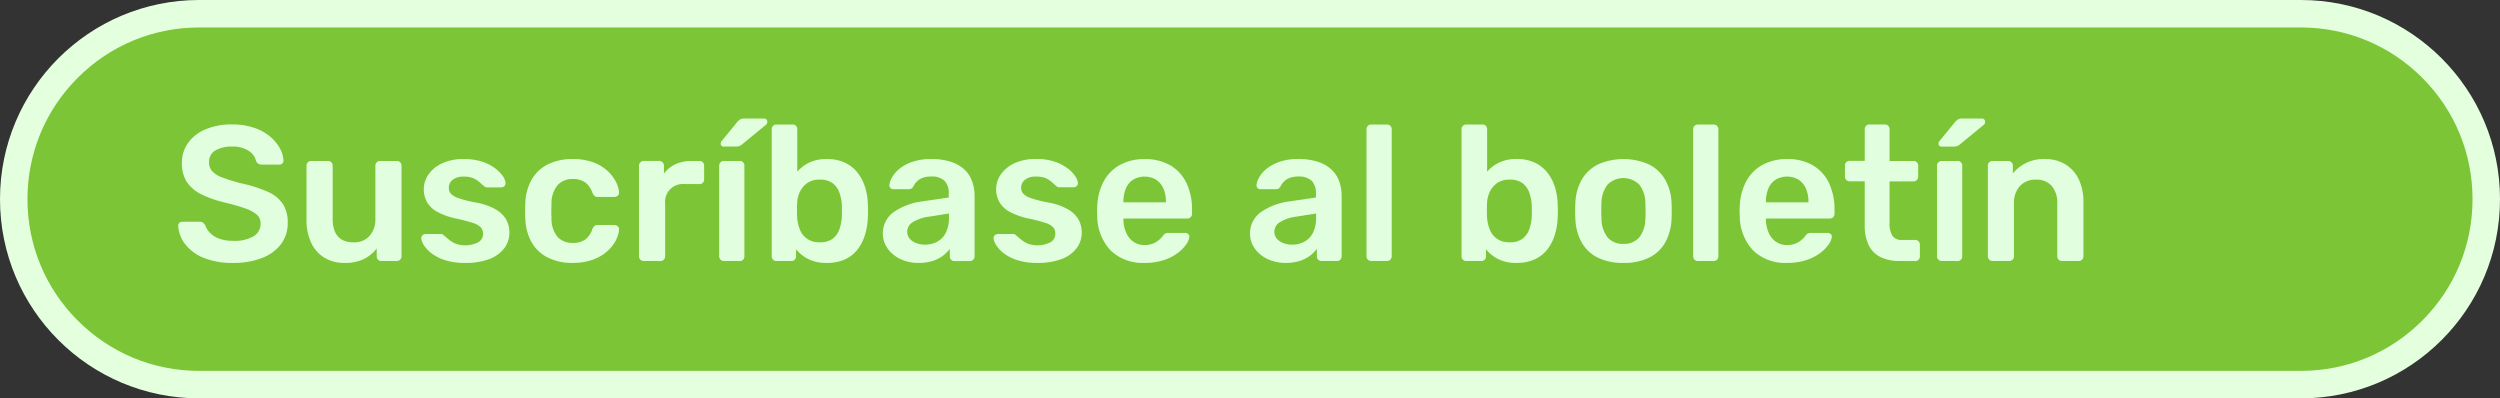
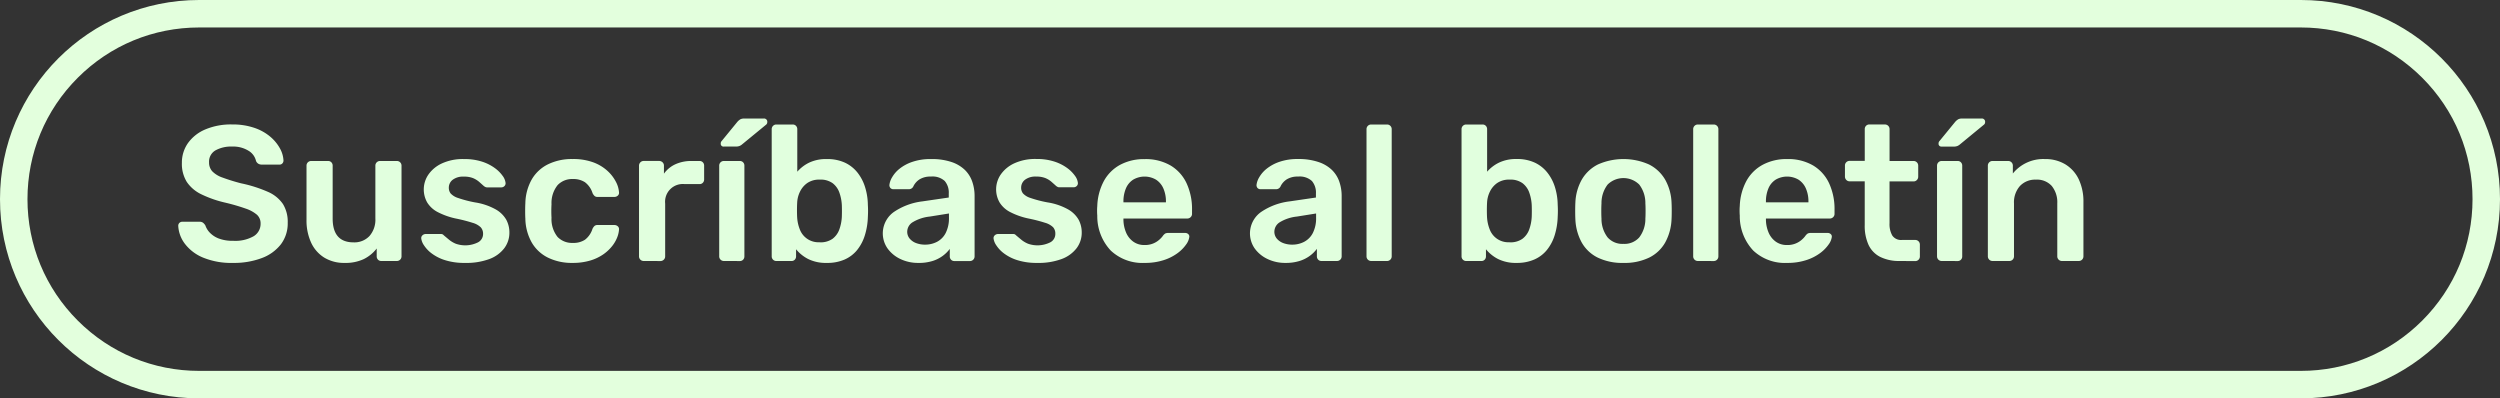
<svg xmlns="http://www.w3.org/2000/svg" width="182" height="29" viewBox="0 0 182 29">
  <rect x="0" y="0" width="182" height="29" fill="#333333" stroke="none" />
  <g id="Grupo_3111" data-name="Grupo 3111" transform="translate(17130 1267)">
    <g id="Trazado_44239" data-name="Trazado 44239" transform="translate(-17130 -1267)" fill="#7bc537">
-       <path d="M 167.5 28 L 14.5 28 C 10.894 28 7.504 26.596 4.954 24.046 C 2.404 21.496 1 18.106 1 14.5 C 1 10.894 2.404 7.504 4.954 4.954 C 7.504 2.404 10.894 1 14.5 1 L 167.5 1 C 171.106 1 174.496 2.404 177.046 4.954 C 179.596 7.504 181 10.894 181 14.5 C 181 18.106 179.596 21.496 177.046 24.046 C 174.496 26.596 171.106 28 167.5 28 Z" stroke="none" />
      <path d="M 14.5 2 C 11.161 2 8.022 3.3 5.661 5.661 C 3.3 8.022 2 11.161 2 14.5 C 2 17.839 3.3 20.978 5.661 23.339 C 8.022 25.7 11.161 27 14.5 27 L 167.5 27 C 170.839 27 173.978 25.7 176.339 23.339 C 178.7 20.978 180 17.839 180 14.5 C 180 11.161 178.7 8.022 176.339 5.661 C 173.978 3.3 170.839 2 167.5 2 L 14.5 2 M 14.5 0 L 167.5 0 C 175.508 0 182 6.492 182 14.5 C 182 22.508 175.508 29 167.5 29 L 14.5 29 C 6.492 29 0 22.508 0 14.5 C 0 6.492 6.492 0 14.5 0 Z" stroke="none" fill="#e3ffdd" />
    </g>
    <path id="Trazado_44241" data-name="Trazado 44241" d="M10.966,13.14a5.412,5.412,0,0,1-2.177-.385,3.186,3.186,0,0,1-1.33-1.008,2.355,2.355,0,0,1-.483-1.309.287.287,0,0,1,.294-.294H8.516a.414.414,0,0,1,.273.077.8.8,0,0,1,.161.189,1.417,1.417,0,0,0,.322.525,1.776,1.776,0,0,0,.651.427,2.789,2.789,0,0,0,1.043.168,2.712,2.712,0,0,0,1.505-.336,1.046,1.046,0,0,0,.5-.91.843.843,0,0,0-.266-.651,2.48,2.48,0,0,0-.819-.448,14.362,14.362,0,0,0-1.463-.427,8.15,8.15,0,0,1-1.757-.609,2.667,2.667,0,0,1-1.064-.9A2.486,2.486,0,0,1,7.242,5.86a2.453,2.453,0,0,1,.441-1.442,2.958,2.958,0,0,1,1.26-.994A4.783,4.783,0,0,1,10.9,3.06a4.864,4.864,0,0,1,1.61.245,3.552,3.552,0,0,1,1.162.644,3.049,3.049,0,0,1,.707.854,2.009,2.009,0,0,1,.259.889.307.307,0,0,1-.077.2.269.269,0,0,1-.217.091h-1.3a.5.5,0,0,1-.224-.056.412.412,0,0,1-.182-.21,1.162,1.162,0,0,0-.546-.742A2.106,2.106,0,0,0,10.9,4.67a2.33,2.33,0,0,0-1.218.28.943.943,0,0,0-.462.868.942.942,0,0,0,.231.651,1.892,1.892,0,0,0,.742.455,13.935,13.935,0,0,0,1.351.42,9.808,9.808,0,0,1,1.946.616,2.545,2.545,0,0,1,1.106.889,2.46,2.46,0,0,1,.35,1.365,2.519,2.519,0,0,1-.5,1.575,3.137,3.137,0,0,1-1.393,1A5.712,5.712,0,0,1,10.966,13.14Zm8.12,0a2.753,2.753,0,0,1-1.477-.385,2.519,2.519,0,0,1-.959-1.092,3.863,3.863,0,0,1-.336-1.673V6.056a.335.335,0,0,1,.336-.336h1.232a.318.318,0,0,1,.245.1.337.337,0,0,1,.091.238v3.85q0,1.736,1.526,1.736A1.5,1.5,0,0,0,20.9,11.18a1.8,1.8,0,0,0,.427-1.274V6.056a.335.335,0,0,1,.336-.336h1.232a.335.335,0,0,1,.336.336v6.608a.335.335,0,0,1-.336.336H21.76a.318.318,0,0,1-.245-.1.337.337,0,0,1-.091-.238V12.09a2.685,2.685,0,0,1-.938.77A3.117,3.117,0,0,1,19.086,13.14Zm8.75,0a4.616,4.616,0,0,1-1.435-.2,3.214,3.214,0,0,1-.973-.49,2.325,2.325,0,0,1-.56-.588,1.155,1.155,0,0,1-.2-.49.272.272,0,0,1,.091-.245.345.345,0,0,1,.231-.091H26.1a.31.31,0,0,1,.1.014.34.34,0,0,1,.112.084q.182.154.385.322a1.945,1.945,0,0,0,.483.287,2.076,2.076,0,0,0,1.617-.1.684.684,0,0,0,.371-.623A.692.692,0,0,0,29,10.55a1.4,1.4,0,0,0-.595-.329,11.36,11.36,0,0,0-1.232-.315,5.254,5.254,0,0,1-1.3-.462,1.947,1.947,0,0,1-.77-.7,1.914,1.914,0,0,1,.077-2.023,2.43,2.43,0,0,1,.98-.819A3.63,3.63,0,0,1,27.78,5.58a4.123,4.123,0,0,1,1.316.189,3.276,3.276,0,0,1,.931.469,2.5,2.5,0,0,1,.567.567,1.057,1.057,0,0,1,.21.5.281.281,0,0,1-.084.245.32.32,0,0,1-.224.091H29.46a.278.278,0,0,1-.126-.028.736.736,0,0,1-.112-.07q-.154-.14-.336-.3a1.644,1.644,0,0,0-.441-.273,1.731,1.731,0,0,0-.679-.112,1.247,1.247,0,0,0-.812.231.722.722,0,0,0-.28.581.663.663,0,0,0,.133.413,1.228,1.228,0,0,0,.539.329,8.535,8.535,0,0,0,1.232.322,4.49,4.49,0,0,1,1.491.5,2.043,2.043,0,0,1,.784.756,1.954,1.954,0,0,1,.231.945,1.866,1.866,0,0,1-.371,1.134,2.426,2.426,0,0,1-1.092.791A4.849,4.849,0,0,1,27.836,13.14Zm7.84,0a3.942,3.942,0,0,1-1.771-.378,2.793,2.793,0,0,1-1.19-1.1,3.667,3.667,0,0,1-.469-1.743q-.014-.21-.014-.553t.014-.567a3.667,3.667,0,0,1,.469-1.743,2.793,2.793,0,0,1,1.19-1.1,3.942,3.942,0,0,1,1.771-.378,4.218,4.218,0,0,1,1.526.245,3.137,3.137,0,0,1,1.036.63,2.84,2.84,0,0,1,.609.8A1.907,1.907,0,0,1,39.064,8a.272.272,0,0,1-.091.245.362.362,0,0,1-.245.091H37.5a.311.311,0,0,1-.217-.07.714.714,0,0,1-.147-.21,1.588,1.588,0,0,0-.553-.791,1.535,1.535,0,0,0-.875-.231,1.452,1.452,0,0,0-1.113.441A2.082,2.082,0,0,0,34.15,8.87a8.567,8.567,0,0,0,0,.98,2.076,2.076,0,0,0,.441,1.4,1.464,1.464,0,0,0,1.113.434,1.528,1.528,0,0,0,.882-.231,1.61,1.61,0,0,0,.546-.791.714.714,0,0,1,.147-.21.311.311,0,0,1,.217-.07h1.232a.362.362,0,0,1,.245.091.272.272,0,0,1,.091.245,1.931,1.931,0,0,1-.133.567,2.46,2.46,0,0,1-.378.644,3,3,0,0,1-.651.6,3.344,3.344,0,0,1-.945.441A4.417,4.417,0,0,1,35.676,13.14Zm5.18-.14a.335.335,0,0,1-.336-.336V6.07a.341.341,0,0,1,.1-.252.324.324,0,0,1,.238-.1H41.99a.348.348,0,0,1,.245.1.329.329,0,0,1,.1.252v.574a2.1,2.1,0,0,1,.833-.686,2.774,2.774,0,0,1,1.183-.238h.574a.318.318,0,0,1,.245.1.337.337,0,0,1,.091.238V7.064a.337.337,0,0,1-.091.238.318.318,0,0,1-.245.1H43.838a1.29,1.29,0,0,0-1.414,1.414v3.85a.324.324,0,0,1-.1.238.341.341,0,0,1-.252.1Zm5.838,0a.335.335,0,0,1-.336-.336V6.056a.335.335,0,0,1,.336-.336h1.162a.318.318,0,0,1,.245.1.337.337,0,0,1,.091.238v6.608a.337.337,0,0,1-.091.238.318.318,0,0,1-.245.1Zm0-8.33a.2.2,0,0,1-.224-.224.246.246,0,0,1,.07-.182l1.134-1.386a.913.913,0,0,1,.238-.2.641.641,0,0,1,.28-.049h1.4a.235.235,0,0,1,.266.266.229.229,0,0,1-.07.168L48.052,4.488a.772.772,0,0,1-.217.14.793.793,0,0,1-.287.042Zm7.5,8.47a2.913,2.913,0,0,1-1.351-.28,2.755,2.755,0,0,1-.889-.714v.518a.337.337,0,0,1-.091.238.318.318,0,0,1-.245.1H50.516a.335.335,0,0,1-.336-.336V3.4a.335.335,0,0,1,.336-.336h1.19a.318.318,0,0,1,.245.1.337.337,0,0,1,.091.238V6.5a2.736,2.736,0,0,1,.875-.665A2.875,2.875,0,0,1,54.2,5.58a3.049,3.049,0,0,1,1.288.252,2.538,2.538,0,0,1,.917.707A3.242,3.242,0,0,1,56.97,7.6a4.475,4.475,0,0,1,.21,1.3q.014.252.014.455t-.014.455a4.975,4.975,0,0,1-.224,1.337A3.222,3.222,0,0,1,56.4,12.2a2.441,2.441,0,0,1-.91.693A3.125,3.125,0,0,1,54.2,13.14Zm-.518-1.5a1.5,1.5,0,0,0,.938-.259,1.48,1.48,0,0,0,.49-.679,3.185,3.185,0,0,0,.182-.924q.014-.42,0-.84a3.185,3.185,0,0,0-.182-.924,1.48,1.48,0,0,0-.49-.679,1.5,1.5,0,0,0-.938-.259,1.522,1.522,0,0,0-.91.252,1.635,1.635,0,0,0-.532.637,2.023,2.023,0,0,0-.2.8q-.014.252-.014.539t.014.539a2.819,2.819,0,0,0,.189.847,1.447,1.447,0,0,0,1.449.945Zm7.182,1.5a2.96,2.96,0,0,1-1.316-.287,2.413,2.413,0,0,1-.931-.77,1.911,1.911,0,0,1,.455-2.646,4.7,4.7,0,0,1,2.086-.777l1.918-.28V8.086a1.3,1.3,0,0,0-.294-.91,1.319,1.319,0,0,0-1.008-.322,1.489,1.489,0,0,0-.819.2,1.249,1.249,0,0,0-.469.539.357.357,0,0,1-.322.182H59.056a.3.3,0,0,1-.231-.084.319.319,0,0,1-.077-.224,1.384,1.384,0,0,1,.189-.546,2.218,2.218,0,0,1,.532-.623A3.071,3.071,0,0,1,60.4,5.79a4.048,4.048,0,0,1,1.386-.21,4.472,4.472,0,0,1,1.491.217,2.573,2.573,0,0,1,.973.581,2.2,2.2,0,0,1,.532.854,3.172,3.172,0,0,1,.168,1.036v4.4a.335.335,0,0,1-.336.336H63.48a.318.318,0,0,1-.245-.1.337.337,0,0,1-.091-.238v-.546a2.43,2.43,0,0,1-.49.49,2.515,2.515,0,0,1-.749.385A3.308,3.308,0,0,1,60.862,13.14Zm.476-1.33a1.879,1.879,0,0,0,.889-.21,1.493,1.493,0,0,0,.63-.651,2.385,2.385,0,0,0,.231-1.113V9.542l-1.4.224a3.01,3.01,0,0,0-1.232.406.817.817,0,0,0-.406.686.772.772,0,0,0,.189.525,1.131,1.131,0,0,0,.483.322A1.818,1.818,0,0,0,61.338,11.81ZM69.5,13.14a4.616,4.616,0,0,1-1.435-.2,3.214,3.214,0,0,1-.973-.49,2.325,2.325,0,0,1-.56-.588,1.155,1.155,0,0,1-.2-.49.272.272,0,0,1,.091-.245.345.345,0,0,1,.231-.091h1.106a.31.31,0,0,1,.1.014.34.34,0,0,1,.112.084q.182.154.385.322a1.945,1.945,0,0,0,.483.287,2.076,2.076,0,0,0,1.617-.1.684.684,0,0,0,.371-.623.692.692,0,0,0-.161-.476,1.4,1.4,0,0,0-.595-.329,11.36,11.36,0,0,0-1.232-.315,5.254,5.254,0,0,1-1.3-.462,1.947,1.947,0,0,1-.77-.7,1.914,1.914,0,0,1,.077-2.023,2.43,2.43,0,0,1,.98-.819,3.63,3.63,0,0,1,1.617-.322,4.123,4.123,0,0,1,1.316.189,3.276,3.276,0,0,1,.931.469,2.5,2.5,0,0,1,.567.567,1.057,1.057,0,0,1,.21.5.281.281,0,0,1-.084.245.32.32,0,0,1-.224.091H71.124A.278.278,0,0,1,71,7.61a.736.736,0,0,1-.112-.07q-.154-.14-.336-.3a1.644,1.644,0,0,0-.441-.273,1.731,1.731,0,0,0-.679-.112,1.247,1.247,0,0,0-.812.231.722.722,0,0,0-.28.581.663.663,0,0,0,.133.413,1.228,1.228,0,0,0,.539.329,8.535,8.535,0,0,0,1.232.322,4.49,4.49,0,0,1,1.491.5,2.043,2.043,0,0,1,.784.756,1.954,1.954,0,0,1,.231.945,1.866,1.866,0,0,1-.371,1.134,2.426,2.426,0,0,1-1.092.791A4.849,4.849,0,0,1,69.5,13.14Zm7.826,0a3.359,3.359,0,0,1-2.464-.9,3.645,3.645,0,0,1-.98-2.548q-.014-.14-.014-.357A3.274,3.274,0,0,1,73.882,9a4.143,4.143,0,0,1,.483-1.827,2.957,2.957,0,0,1,1.183-1.176,3.653,3.653,0,0,1,1.778-.413,3.6,3.6,0,0,1,1.9.469,2.969,2.969,0,0,1,1.162,1.3,4.474,4.474,0,0,1,.392,1.925V9.57a.324.324,0,0,1-.1.238.341.341,0,0,1-.252.1H75.786v.112a2.475,2.475,0,0,0,.189.9,1.564,1.564,0,0,0,.518.665,1.345,1.345,0,0,0,.819.252,1.554,1.554,0,0,0,1.092-.392,1.792,1.792,0,0,0,.238-.252.667.667,0,0,1,.2-.2.584.584,0,0,1,.231-.035h1.2a.327.327,0,0,1,.231.084.235.235,0,0,1,.077.21,1.177,1.177,0,0,1-.231.546,2.727,2.727,0,0,1-.623.63,3.5,3.5,0,0,1-1.015.511A4.4,4.4,0,0,1,77.326,13.14Zm-1.54-4.41H78.88V8.688a2.36,2.36,0,0,0-.182-.959,1.452,1.452,0,0,0-.532-.644,1.643,1.643,0,0,0-1.68,0,1.408,1.408,0,0,0-.525.644,2.442,2.442,0,0,0-.175.959Zm11.8,4.41a2.96,2.96,0,0,1-1.316-.287,2.413,2.413,0,0,1-.931-.77A1.911,1.911,0,0,1,85.8,9.437a4.7,4.7,0,0,1,2.086-.777L89.8,8.38V8.086a1.3,1.3,0,0,0-.294-.91A1.319,1.319,0,0,0,88.5,6.854a1.489,1.489,0,0,0-.819.2,1.249,1.249,0,0,0-.469.539.357.357,0,0,1-.322.182H85.782a.3.3,0,0,1-.231-.084.319.319,0,0,1-.077-.224,1.384,1.384,0,0,1,.189-.546,2.218,2.218,0,0,1,.532-.623,3.071,3.071,0,0,1,.931-.511,4.048,4.048,0,0,1,1.386-.21A4.472,4.472,0,0,1,90,5.8a2.573,2.573,0,0,1,.973.581,2.2,2.2,0,0,1,.532.854,3.172,3.172,0,0,1,.168,1.036v4.4A.335.335,0,0,1,91.34,13H90.206a.318.318,0,0,1-.245-.1.337.337,0,0,1-.091-.238v-.546a2.43,2.43,0,0,1-.49.49,2.515,2.515,0,0,1-.749.385A3.308,3.308,0,0,1,87.588,13.14Zm.476-1.33a1.879,1.879,0,0,0,.889-.21,1.493,1.493,0,0,0,.63-.651,2.385,2.385,0,0,0,.231-1.113V9.542l-1.4.224a3.01,3.01,0,0,0-1.232.406.817.817,0,0,0-.406.686.772.772,0,0,0,.189.525,1.131,1.131,0,0,0,.483.322A1.818,1.818,0,0,0,88.064,11.81ZM93.818,13a.335.335,0,0,1-.336-.336V3.4a.335.335,0,0,1,.336-.336H94.98a.335.335,0,0,1,.336.336v9.268A.335.335,0,0,1,94.98,13Zm10.6.14a2.913,2.913,0,0,1-1.351-.28,2.755,2.755,0,0,1-.889-.714v.518a.337.337,0,0,1-.091.238.318.318,0,0,1-.245.1h-1.106a.335.335,0,0,1-.336-.336V3.4a.335.335,0,0,1,.336-.336h1.19a.318.318,0,0,1,.245.1.337.337,0,0,1,.091.238V6.5a2.736,2.736,0,0,1,.875-.665,2.875,2.875,0,0,1,1.281-.259,3.049,3.049,0,0,1,1.288.252,2.538,2.538,0,0,1,.917.707,3.243,3.243,0,0,1,.567,1.057,4.475,4.475,0,0,1,.21,1.3q.014.252.014.455t-.014.455a4.975,4.975,0,0,1-.224,1.337,3.222,3.222,0,0,1-.56,1.057,2.441,2.441,0,0,1-.91.693A3.125,3.125,0,0,1,104.416,13.14Zm-.518-1.5a1.5,1.5,0,0,0,.938-.259,1.48,1.48,0,0,0,.49-.679,3.185,3.185,0,0,0,.182-.924q.014-.42,0-.84a3.185,3.185,0,0,0-.182-.924,1.48,1.48,0,0,0-.49-.679,1.5,1.5,0,0,0-.938-.259,1.522,1.522,0,0,0-.91.252,1.635,1.635,0,0,0-.532.637,2.023,2.023,0,0,0-.2.8q-.014.252-.014.539t.014.539a2.819,2.819,0,0,0,.189.847,1.447,1.447,0,0,0,1.449.945Zm8.288,1.5a4.089,4.089,0,0,1-1.883-.392,2.718,2.718,0,0,1-1.162-1.106,3.832,3.832,0,0,1-.455-1.666q-.014-.252-.014-.616t.014-.616a3.694,3.694,0,0,1,.469-1.673,2.82,2.82,0,0,1,1.176-1.1,4.585,4.585,0,0,1,3.71,0,2.82,2.82,0,0,1,1.176,1.1,3.694,3.694,0,0,1,.469,1.673q.014.252.014.616t-.014.616a3.832,3.832,0,0,1-.455,1.666,2.718,2.718,0,0,1-1.162,1.106A4.089,4.089,0,0,1,112.186,13.14Zm0-1.386a1.437,1.437,0,0,0,1.148-.469,2.216,2.216,0,0,0,.448-1.379q.014-.21.014-.546t-.014-.546a2.216,2.216,0,0,0-.448-1.379,1.64,1.64,0,0,0-2.3,0,2.216,2.216,0,0,0-.448,1.379q-.014.21-.014.546t.014.546a2.216,2.216,0,0,0,.448,1.379A1.437,1.437,0,0,0,112.186,11.754ZM117.6,13a.335.335,0,0,1-.336-.336V3.4a.335.335,0,0,1,.336-.336h1.162a.335.335,0,0,1,.336.336v9.268a.335.335,0,0,1-.336.336Zm6.5.14a3.359,3.359,0,0,1-2.464-.9,3.645,3.645,0,0,1-.98-2.548q-.014-.14-.014-.357A3.274,3.274,0,0,1,120.656,9a4.143,4.143,0,0,1,.483-1.827,2.957,2.957,0,0,1,1.183-1.176A3.653,3.653,0,0,1,124.1,5.58a3.6,3.6,0,0,1,1.9.469,2.969,2.969,0,0,1,1.162,1.3,4.474,4.474,0,0,1,.392,1.925V9.57a.324.324,0,0,1-.1.238.341.341,0,0,1-.252.1H122.56v.112a2.475,2.475,0,0,0,.189.9,1.564,1.564,0,0,0,.518.665,1.345,1.345,0,0,0,.819.252,1.554,1.554,0,0,0,1.092-.392,1.792,1.792,0,0,0,.238-.252.667.667,0,0,1,.2-.2.584.584,0,0,1,.231-.035h1.2a.327.327,0,0,1,.231.084.235.235,0,0,1,.077.21,1.177,1.177,0,0,1-.231.546,2.727,2.727,0,0,1-.623.63,3.5,3.5,0,0,1-1.015.511A4.4,4.4,0,0,1,124.1,13.14Zm-1.54-4.41h3.094V8.688a2.36,2.36,0,0,0-.182-.959,1.452,1.452,0,0,0-.532-.644,1.643,1.643,0,0,0-1.68,0,1.408,1.408,0,0,0-.525.644,2.442,2.442,0,0,0-.175.959ZM132.3,13a3.078,3.078,0,0,1-1.414-.294,1.871,1.871,0,0,1-.854-.875,3.328,3.328,0,0,1-.28-1.449V7.2H128.65a.324.324,0,0,1-.238-.1.341.341,0,0,1-.1-.252v-.8a.335.335,0,0,1,.336-.336h1.106V3.4a.337.337,0,0,1,.091-.238.318.318,0,0,1,.245-.1h1.134a.335.335,0,0,1,.336.336V5.72h1.75a.335.335,0,0,1,.336.336v.8a.341.341,0,0,1-.1.252.324.324,0,0,1-.238.1h-1.75v3.038a1.676,1.676,0,0,0,.2.9.769.769,0,0,0,.707.322h.966a.335.335,0,0,1,.336.336v.868a.335.335,0,0,1-.336.336Zm3.052,0a.335.335,0,0,1-.336-.336V6.056a.335.335,0,0,1,.336-.336h1.162a.318.318,0,0,1,.245.1.337.337,0,0,1,.091.238v6.608a.337.337,0,0,1-.091.238.318.318,0,0,1-.245.1Zm0-8.33a.2.2,0,0,1-.224-.224.246.246,0,0,1,.07-.182l1.134-1.386a.913.913,0,0,1,.238-.2.641.641,0,0,1,.28-.049h1.4a.235.235,0,0,1,.266.266.229.229,0,0,1-.07.168l-1.736,1.428a.772.772,0,0,1-.217.14.793.793,0,0,1-.287.042Zm3.7,8.33a.335.335,0,0,1-.336-.336V6.056a.335.335,0,0,1,.336-.336H140.2a.335.335,0,0,1,.336.336V6.63a2.848,2.848,0,0,1,2.338-1.05,2.79,2.79,0,0,1,1.484.385,2.557,2.557,0,0,1,.973,1.085,3.785,3.785,0,0,1,.343,1.68v3.934a.335.335,0,0,1-.336.336h-1.232a.335.335,0,0,1-.336-.336V8.814a1.886,1.886,0,0,0-.4-1.274,1.443,1.443,0,0,0-1.155-.462,1.518,1.518,0,0,0-1.162.462,1.787,1.787,0,0,0-.434,1.274v3.85a.335.335,0,0,1-.336.336Z" transform="translate(-17124 -1261)" fill="#e1ffde" />
  </g>
</svg>